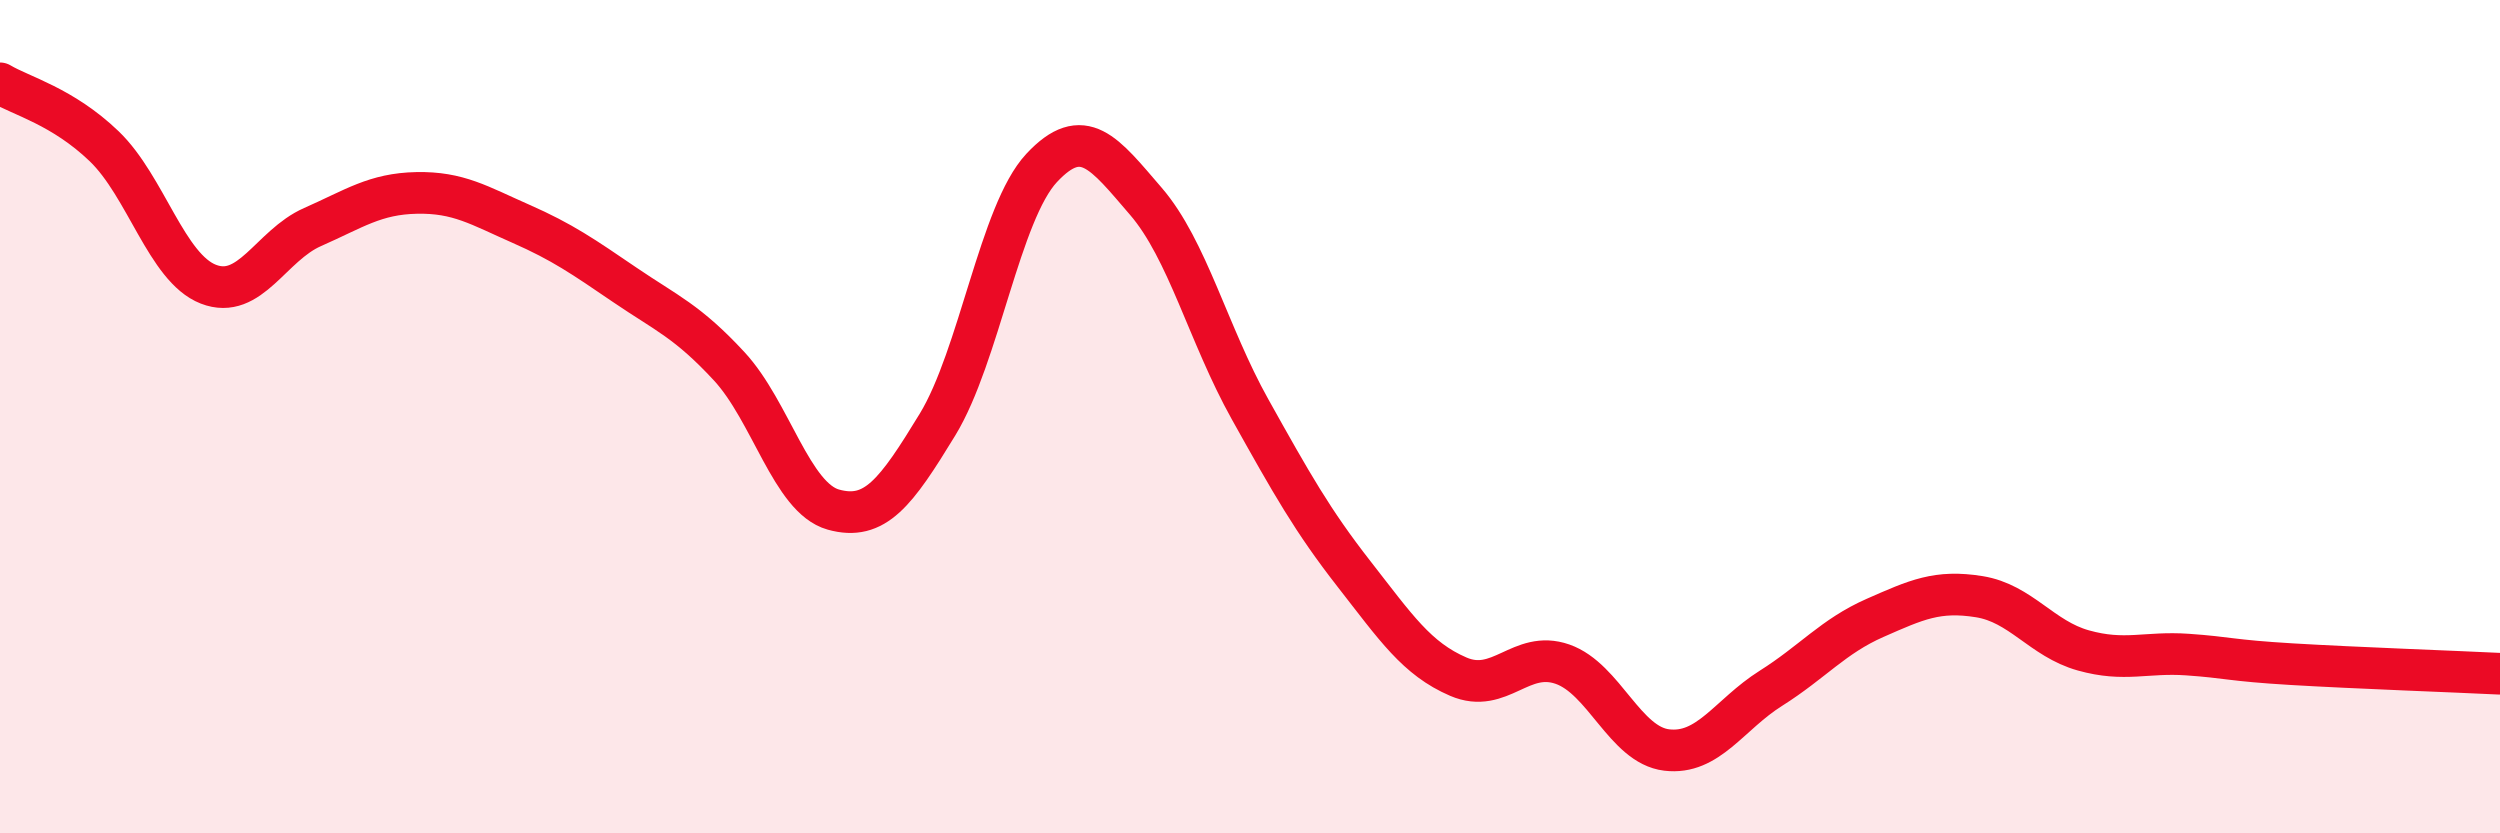
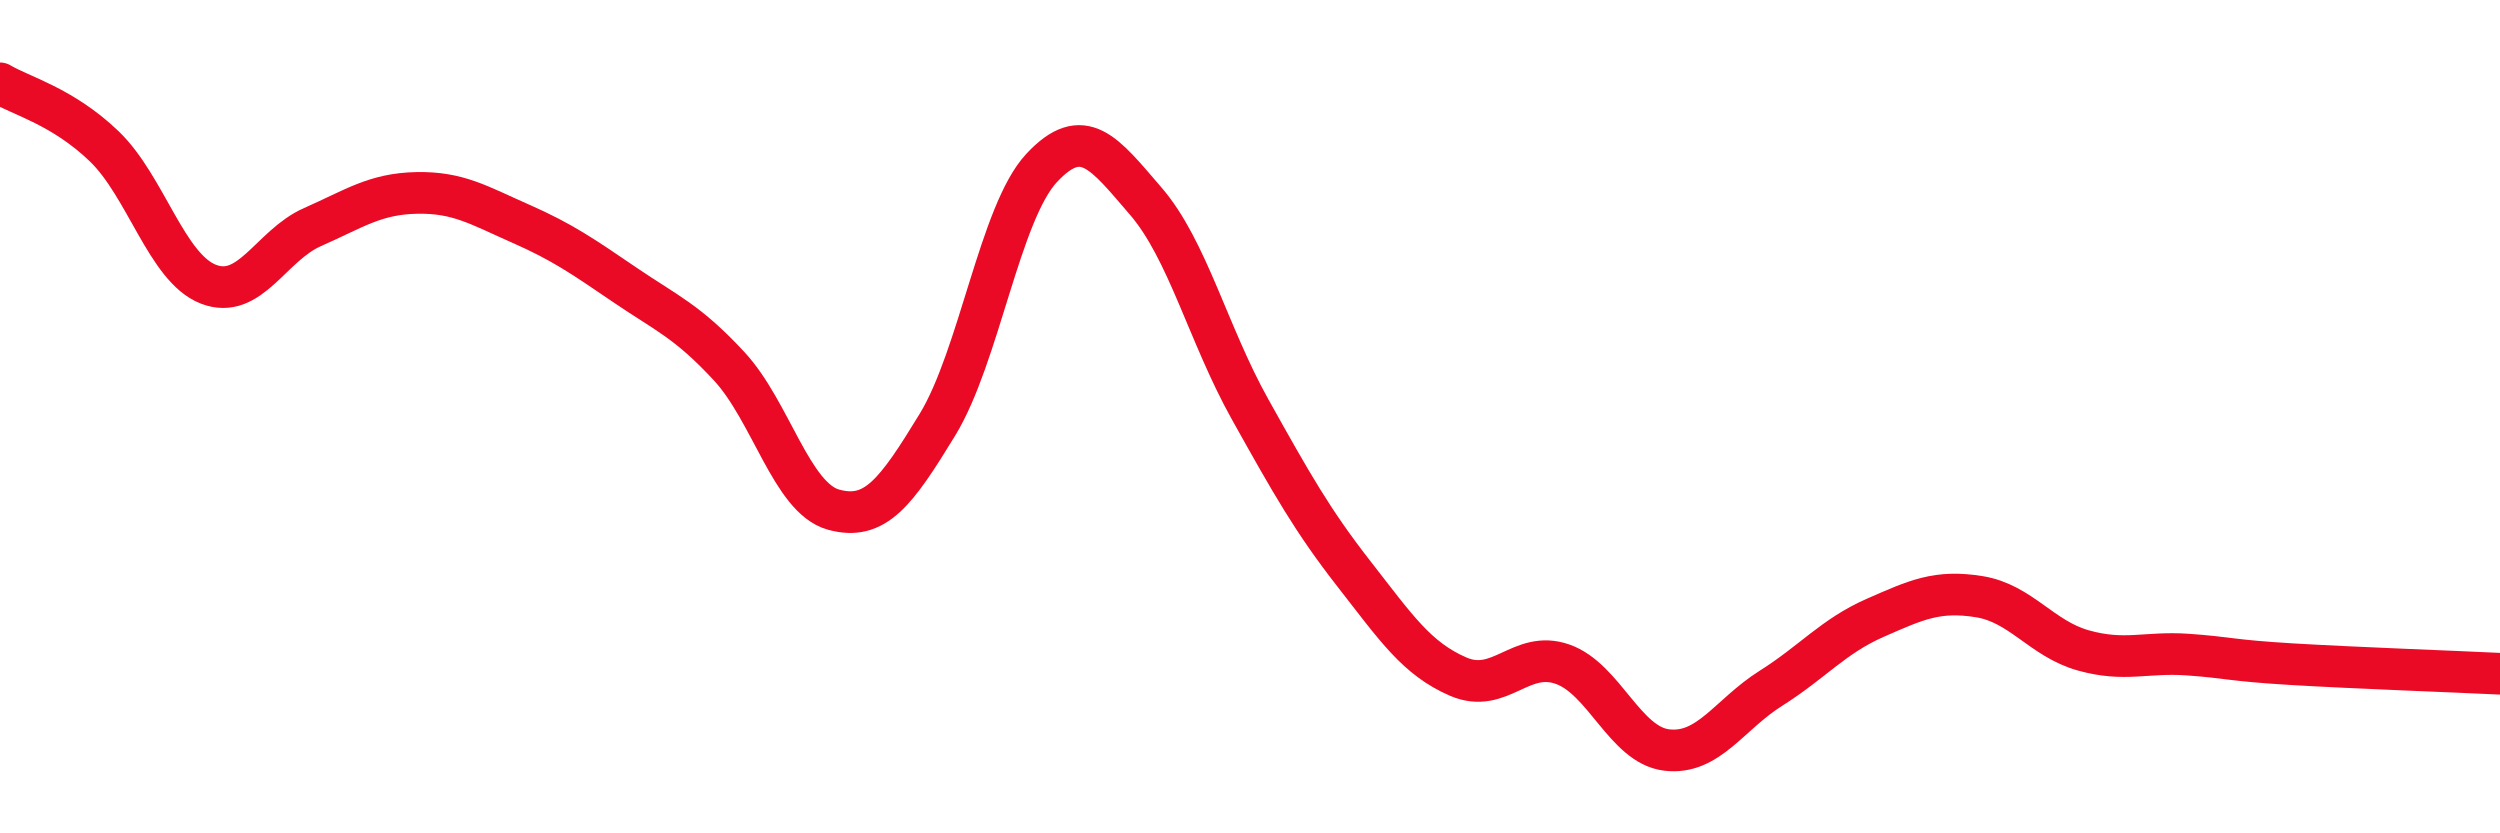
<svg xmlns="http://www.w3.org/2000/svg" width="60" height="20" viewBox="0 0 60 20">
-   <path d="M 0,2 C 0.5,2.3 1.5,2.55 2.5,3.51 C 3.5,4.47 4,6.43 5,6.82 C 6,7.21 6.5,5.89 7.5,5.45 C 8.5,5.01 9,4.65 10,4.63 C 11,4.61 11.5,4.93 12.5,5.37 C 13.5,5.81 14,6.16 15,6.84 C 16,7.52 16.5,7.71 17.5,8.79 C 18.5,9.87 19,11.95 20,12.23 C 21,12.51 21.5,11.83 22.5,10.19 C 23.5,8.55 24,5.1 25,4.03 C 26,2.96 26.5,3.67 27.5,4.83 C 28.5,5.99 29,8.03 30,9.82 C 31,11.61 31.5,12.5 32.5,13.78 C 33.5,15.06 34,15.81 35,16.24 C 36,16.67 36.5,15.59 37.5,15.94 C 38.5,16.29 39,17.88 40,18 C 41,18.12 41.5,17.15 42.5,16.52 C 43.5,15.89 44,15.27 45,14.83 C 46,14.39 46.5,14.16 47.5,14.32 C 48.5,14.48 49,15.33 50,15.61 C 51,15.89 51.5,15.64 52.5,15.71 C 53.5,15.78 53.5,15.85 55,15.94 C 56.5,16.03 59,16.12 60,16.17L60 20L0 20Z" fill="#EB0A25" opacity="0.1" stroke-linecap="round" stroke-linejoin="round" />
  <path d="M 0,2 C 0.5,2.3 1.5,2.55 2.5,3.51 C 3.5,4.47 4,6.43 5,6.82 C 6,7.21 6.5,5.89 7.5,5.45 C 8.5,5.01 9,4.65 10,4.63 C 11,4.61 11.5,4.93 12.5,5.37 C 13.5,5.81 14,6.16 15,6.84 C 16,7.52 16.5,7.71 17.5,8.79 C 18.5,9.87 19,11.95 20,12.23 C 21,12.51 21.5,11.83 22.5,10.19 C 23.5,8.55 24,5.1 25,4.03 C 26,2.96 26.5,3.67 27.5,4.83 C 28.5,5.99 29,8.03 30,9.82 C 31,11.61 31.5,12.5 32.5,13.78 C 33.5,15.06 34,15.81 35,16.24 C 36,16.67 36.5,15.59 37.5,15.94 C 38.5,16.29 39,17.88 40,18 C 41,18.12 41.5,17.15 42.5,16.52 C 43.5,15.89 44,15.27 45,14.83 C 46,14.39 46.5,14.16 47.5,14.32 C 48.5,14.48 49,15.33 50,15.61 C 51,15.89 51.5,15.64 52.5,15.71 C 53.5,15.78 53.5,15.85 55,15.94 C 56.5,16.03 59,16.12 60,16.17" stroke="#EB0A25" stroke-width="1" fill="none" stroke-linecap="round" stroke-linejoin="round" />
</svg>